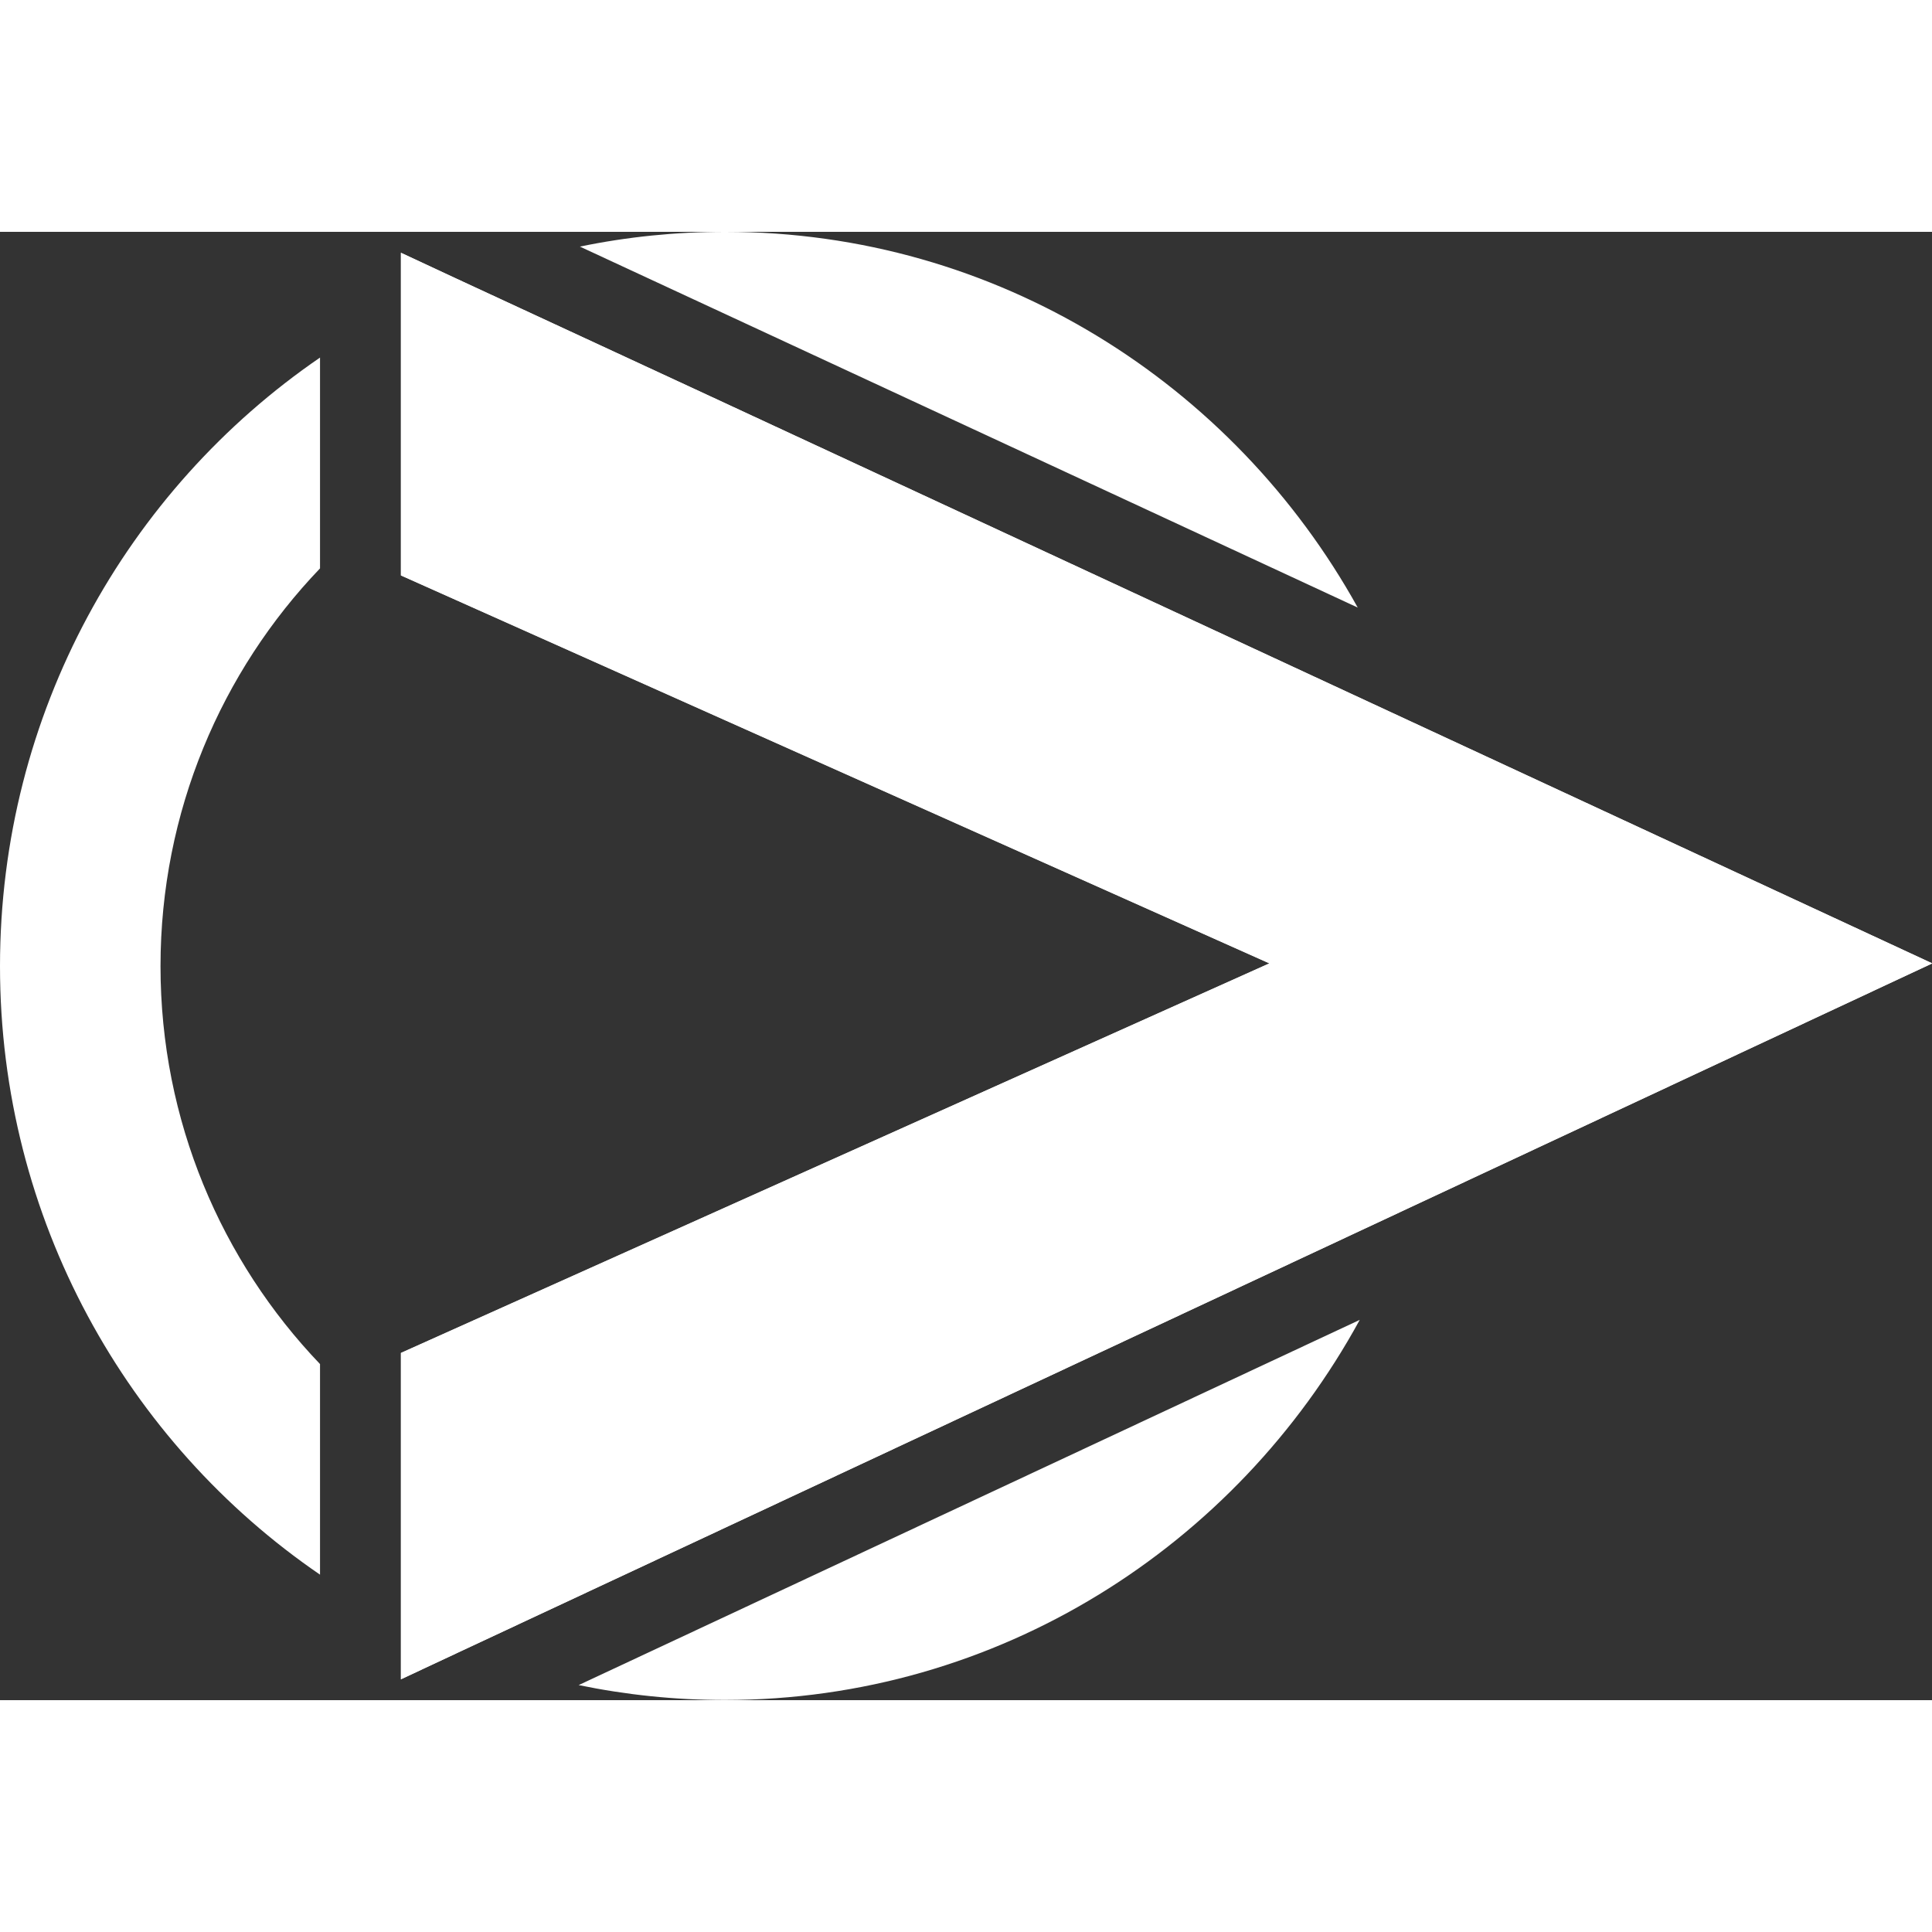
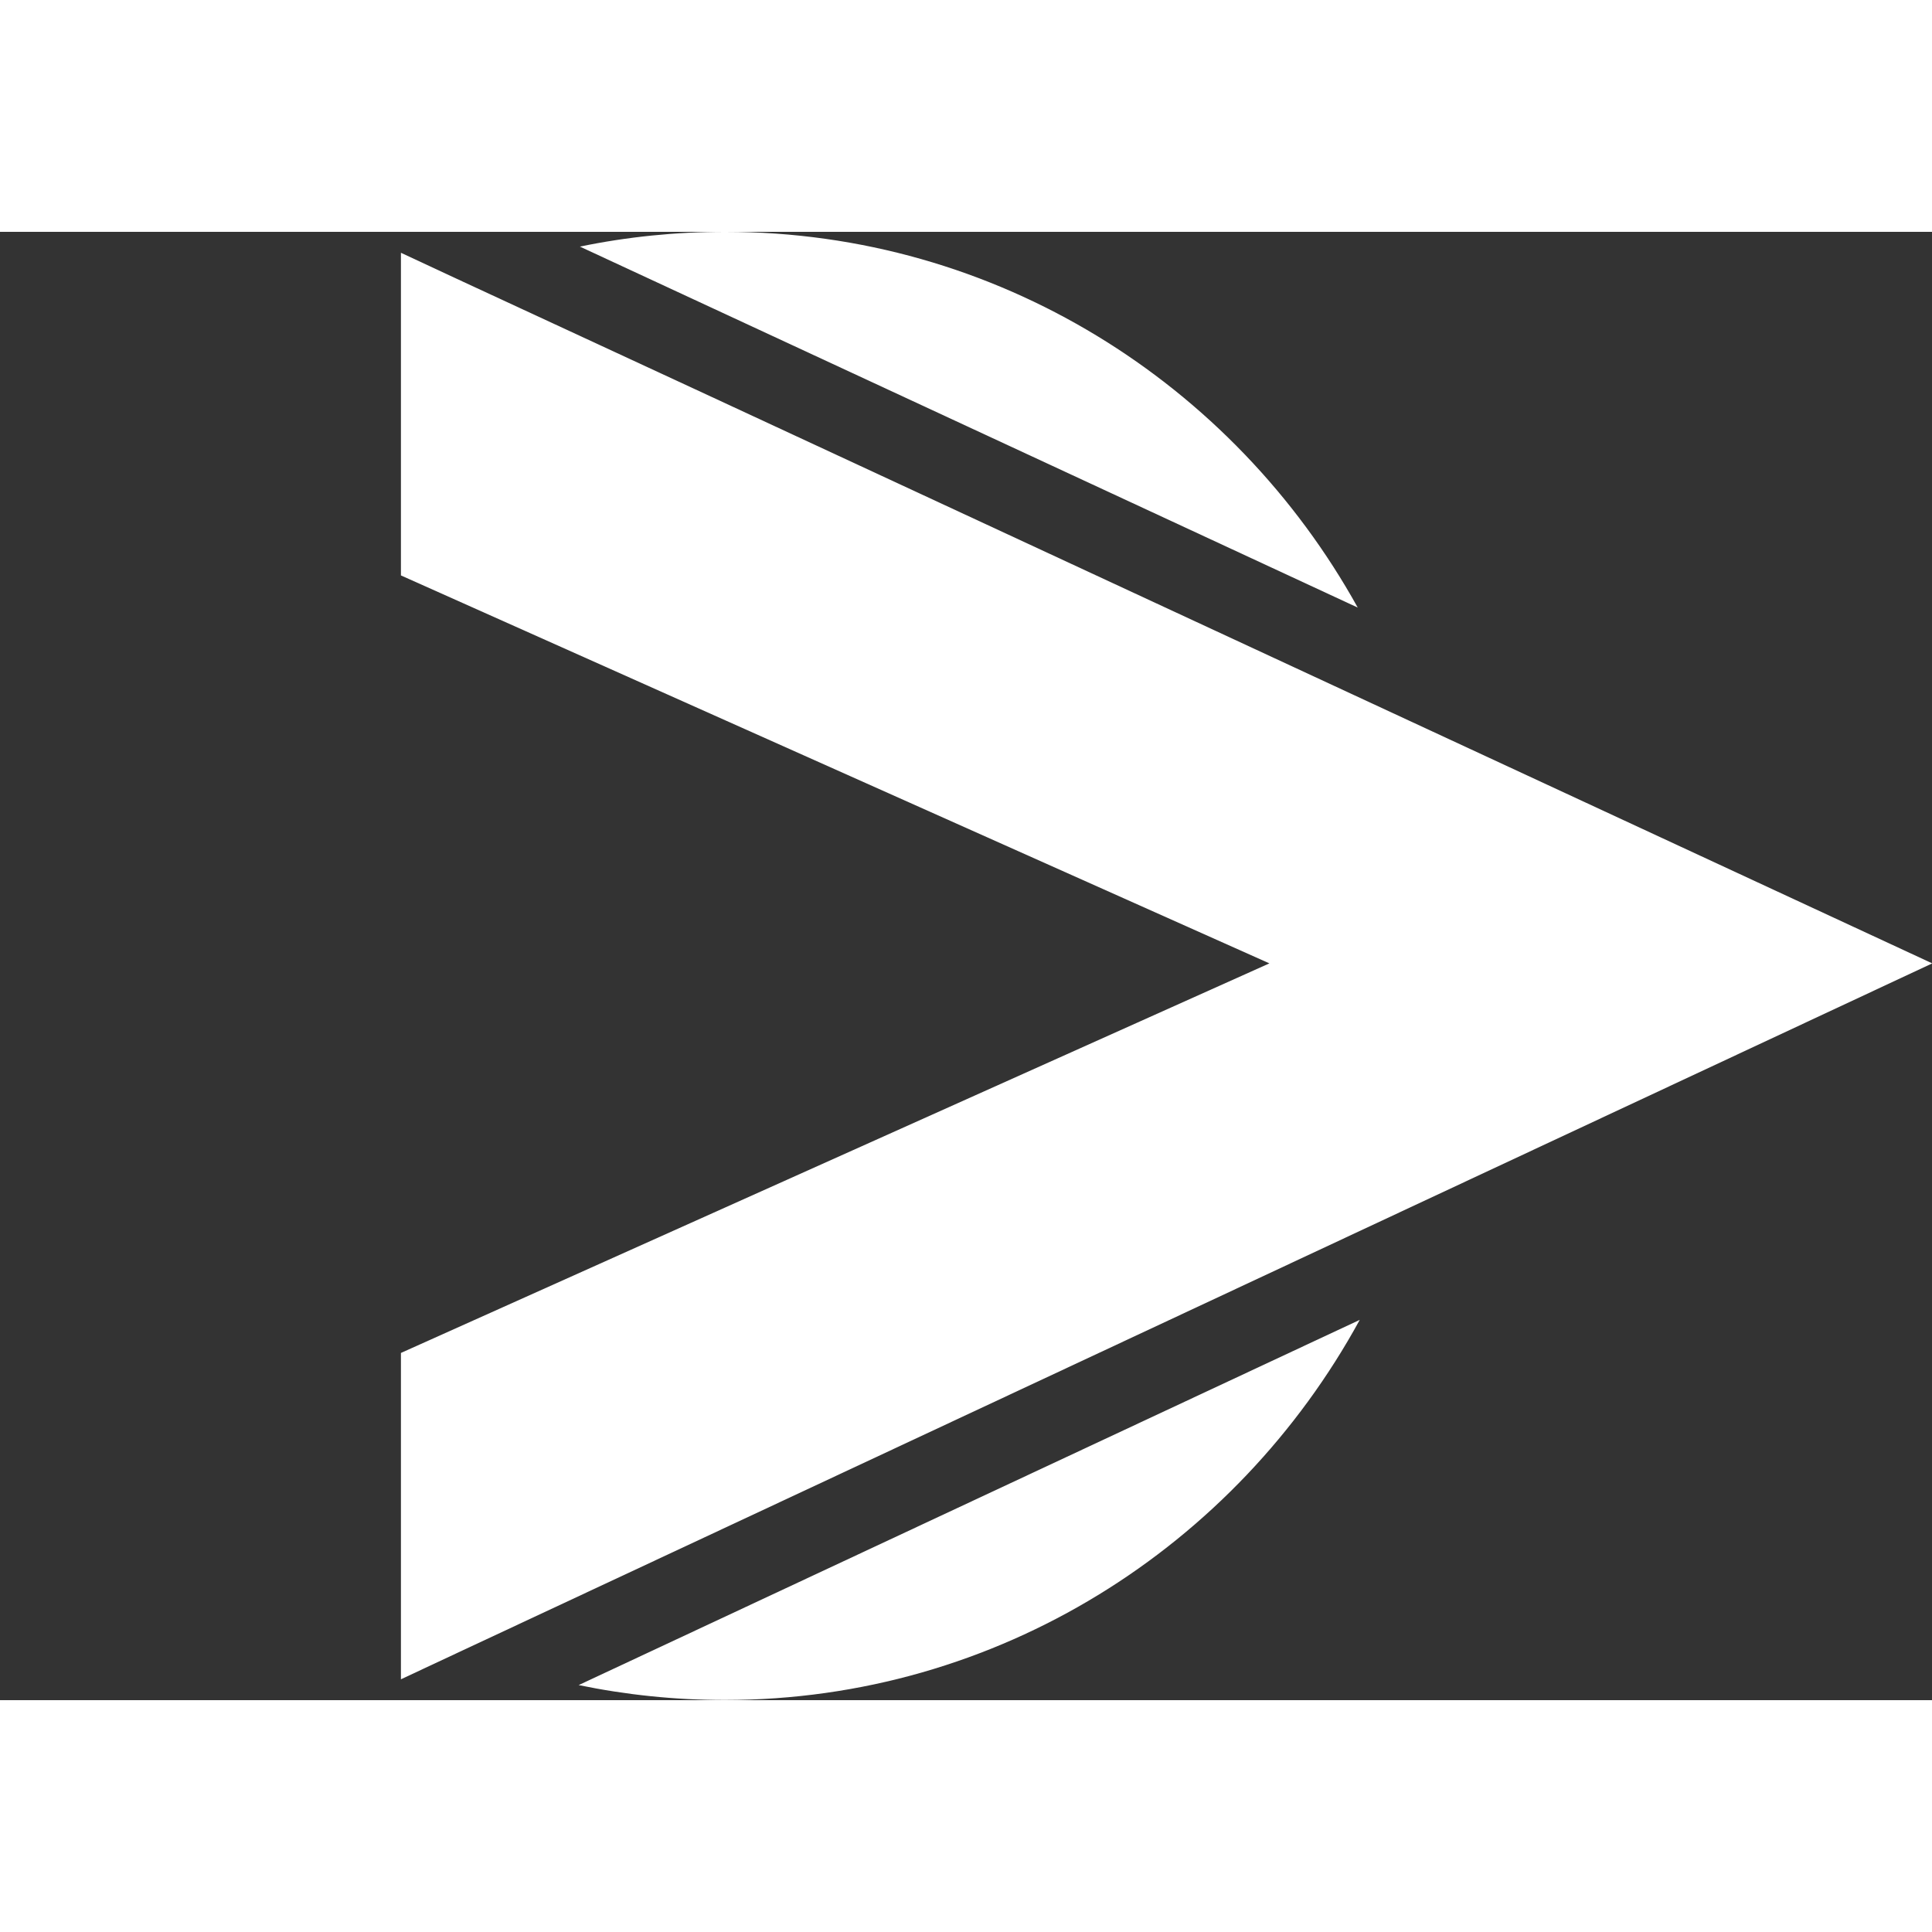
<svg xmlns="http://www.w3.org/2000/svg" width="20" height="20" viewBox="0 0 25 19" fill="none">
  <rect x="0" y="0" width="25" height="19" fill="#333333" stroke="none" />
  <path d="M9.385 0C8.742 0 8.112 0.065 7.504 0.191L17.569 4.862C15.962 1.962 12.895 0 9.385 0Z" fill="white" />
  <path d="M9.38 18.998C12.915 18.998 15.996 17.009 17.595 14.079L7.488 18.805C8.099 18.931 8.732 18.998 9.38 18.998Z" fill="white" />
-   <path d="M0 9.503C0 12.775 1.645 15.669 4.141 17.376V14.651C2.866 13.318 2.077 11.503 2.077 9.503C2.077 7.503 2.866 5.686 4.141 4.355V1.627C1.645 3.337 0 6.228 0 9.503Z" fill="white" />
-   <path d="M25.003 9.466L18.249 12.623L15.116 14.088L9.119 16.892L5.989 18.355L5.188 18.73V14.507L16.426 9.466L5.188 4.446V0.271L5.993 0.646L9.146 2.107L15.072 4.858L18.231 6.324L25.003 9.466Z" fill="white" />
  <path d="M18.231 6.324L15.072 4.858L9.146 2.107L5.993 0.646L5.188 0.271V4.446L16.426 9.466L5.188 14.507V18.73L5.989 18.355L9.119 16.892L15.116 14.088L18.249 12.623L25.003 9.466L18.231 6.324Z" fill="white" />
</svg>